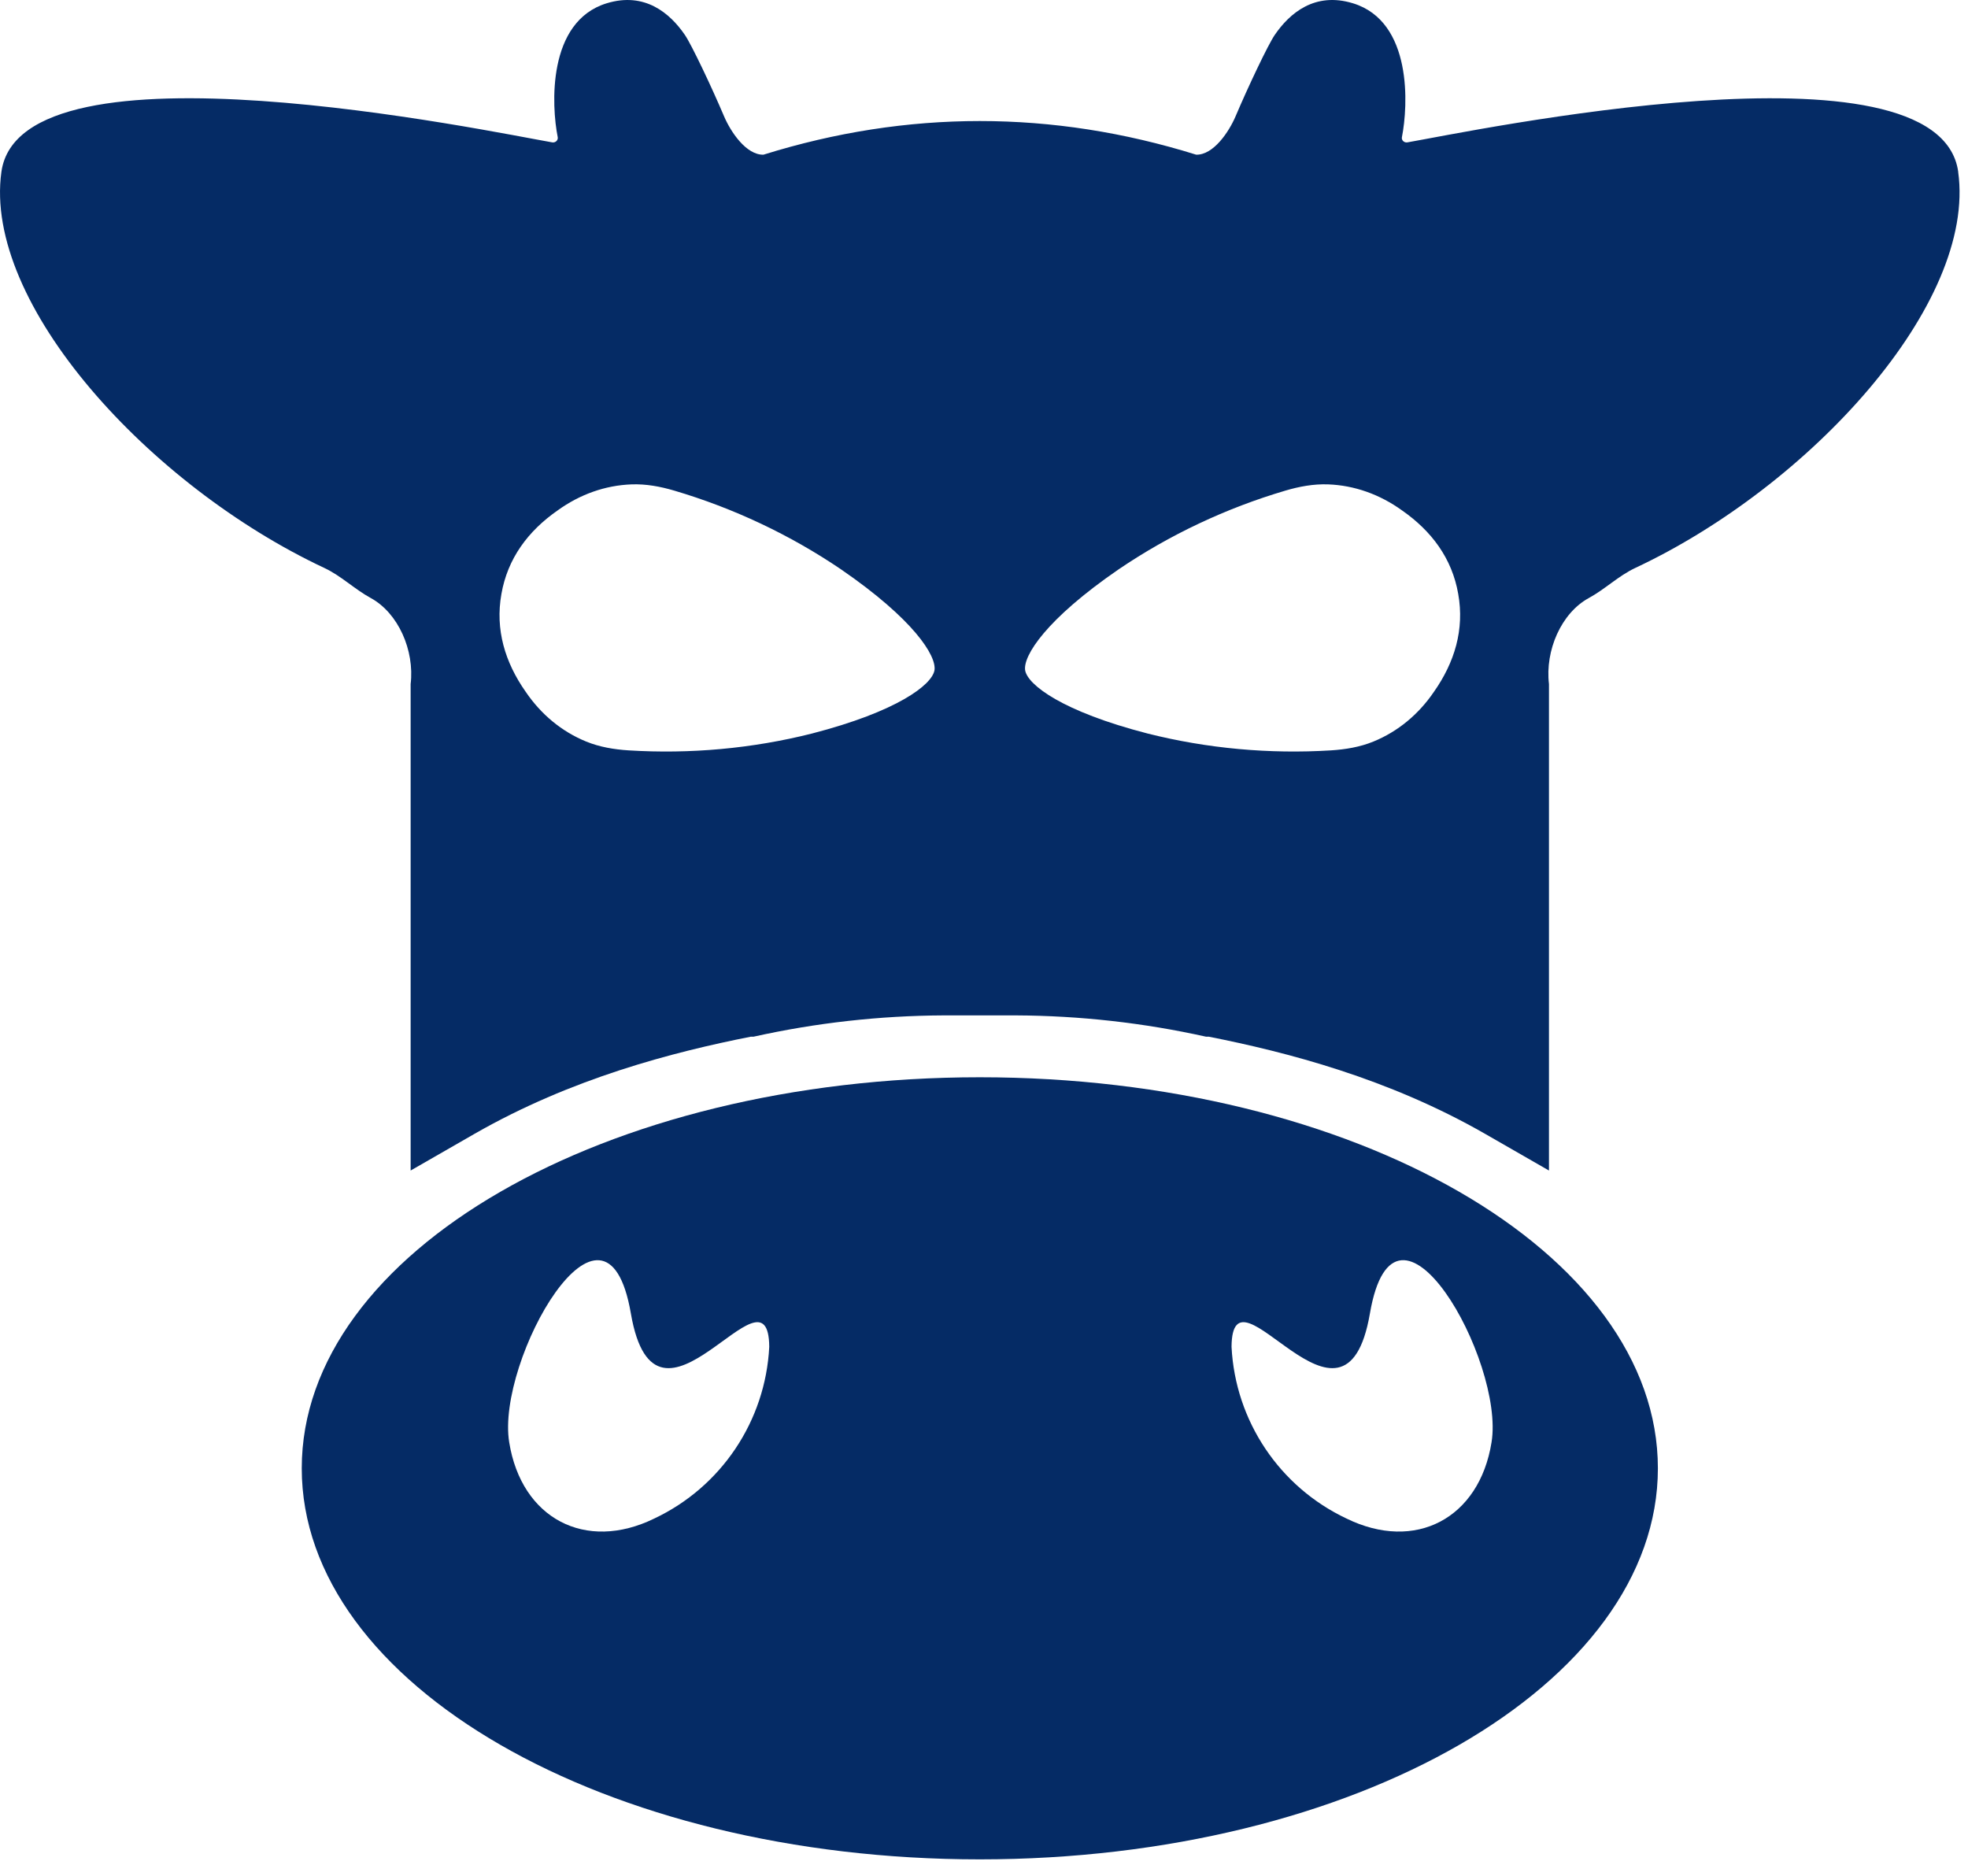
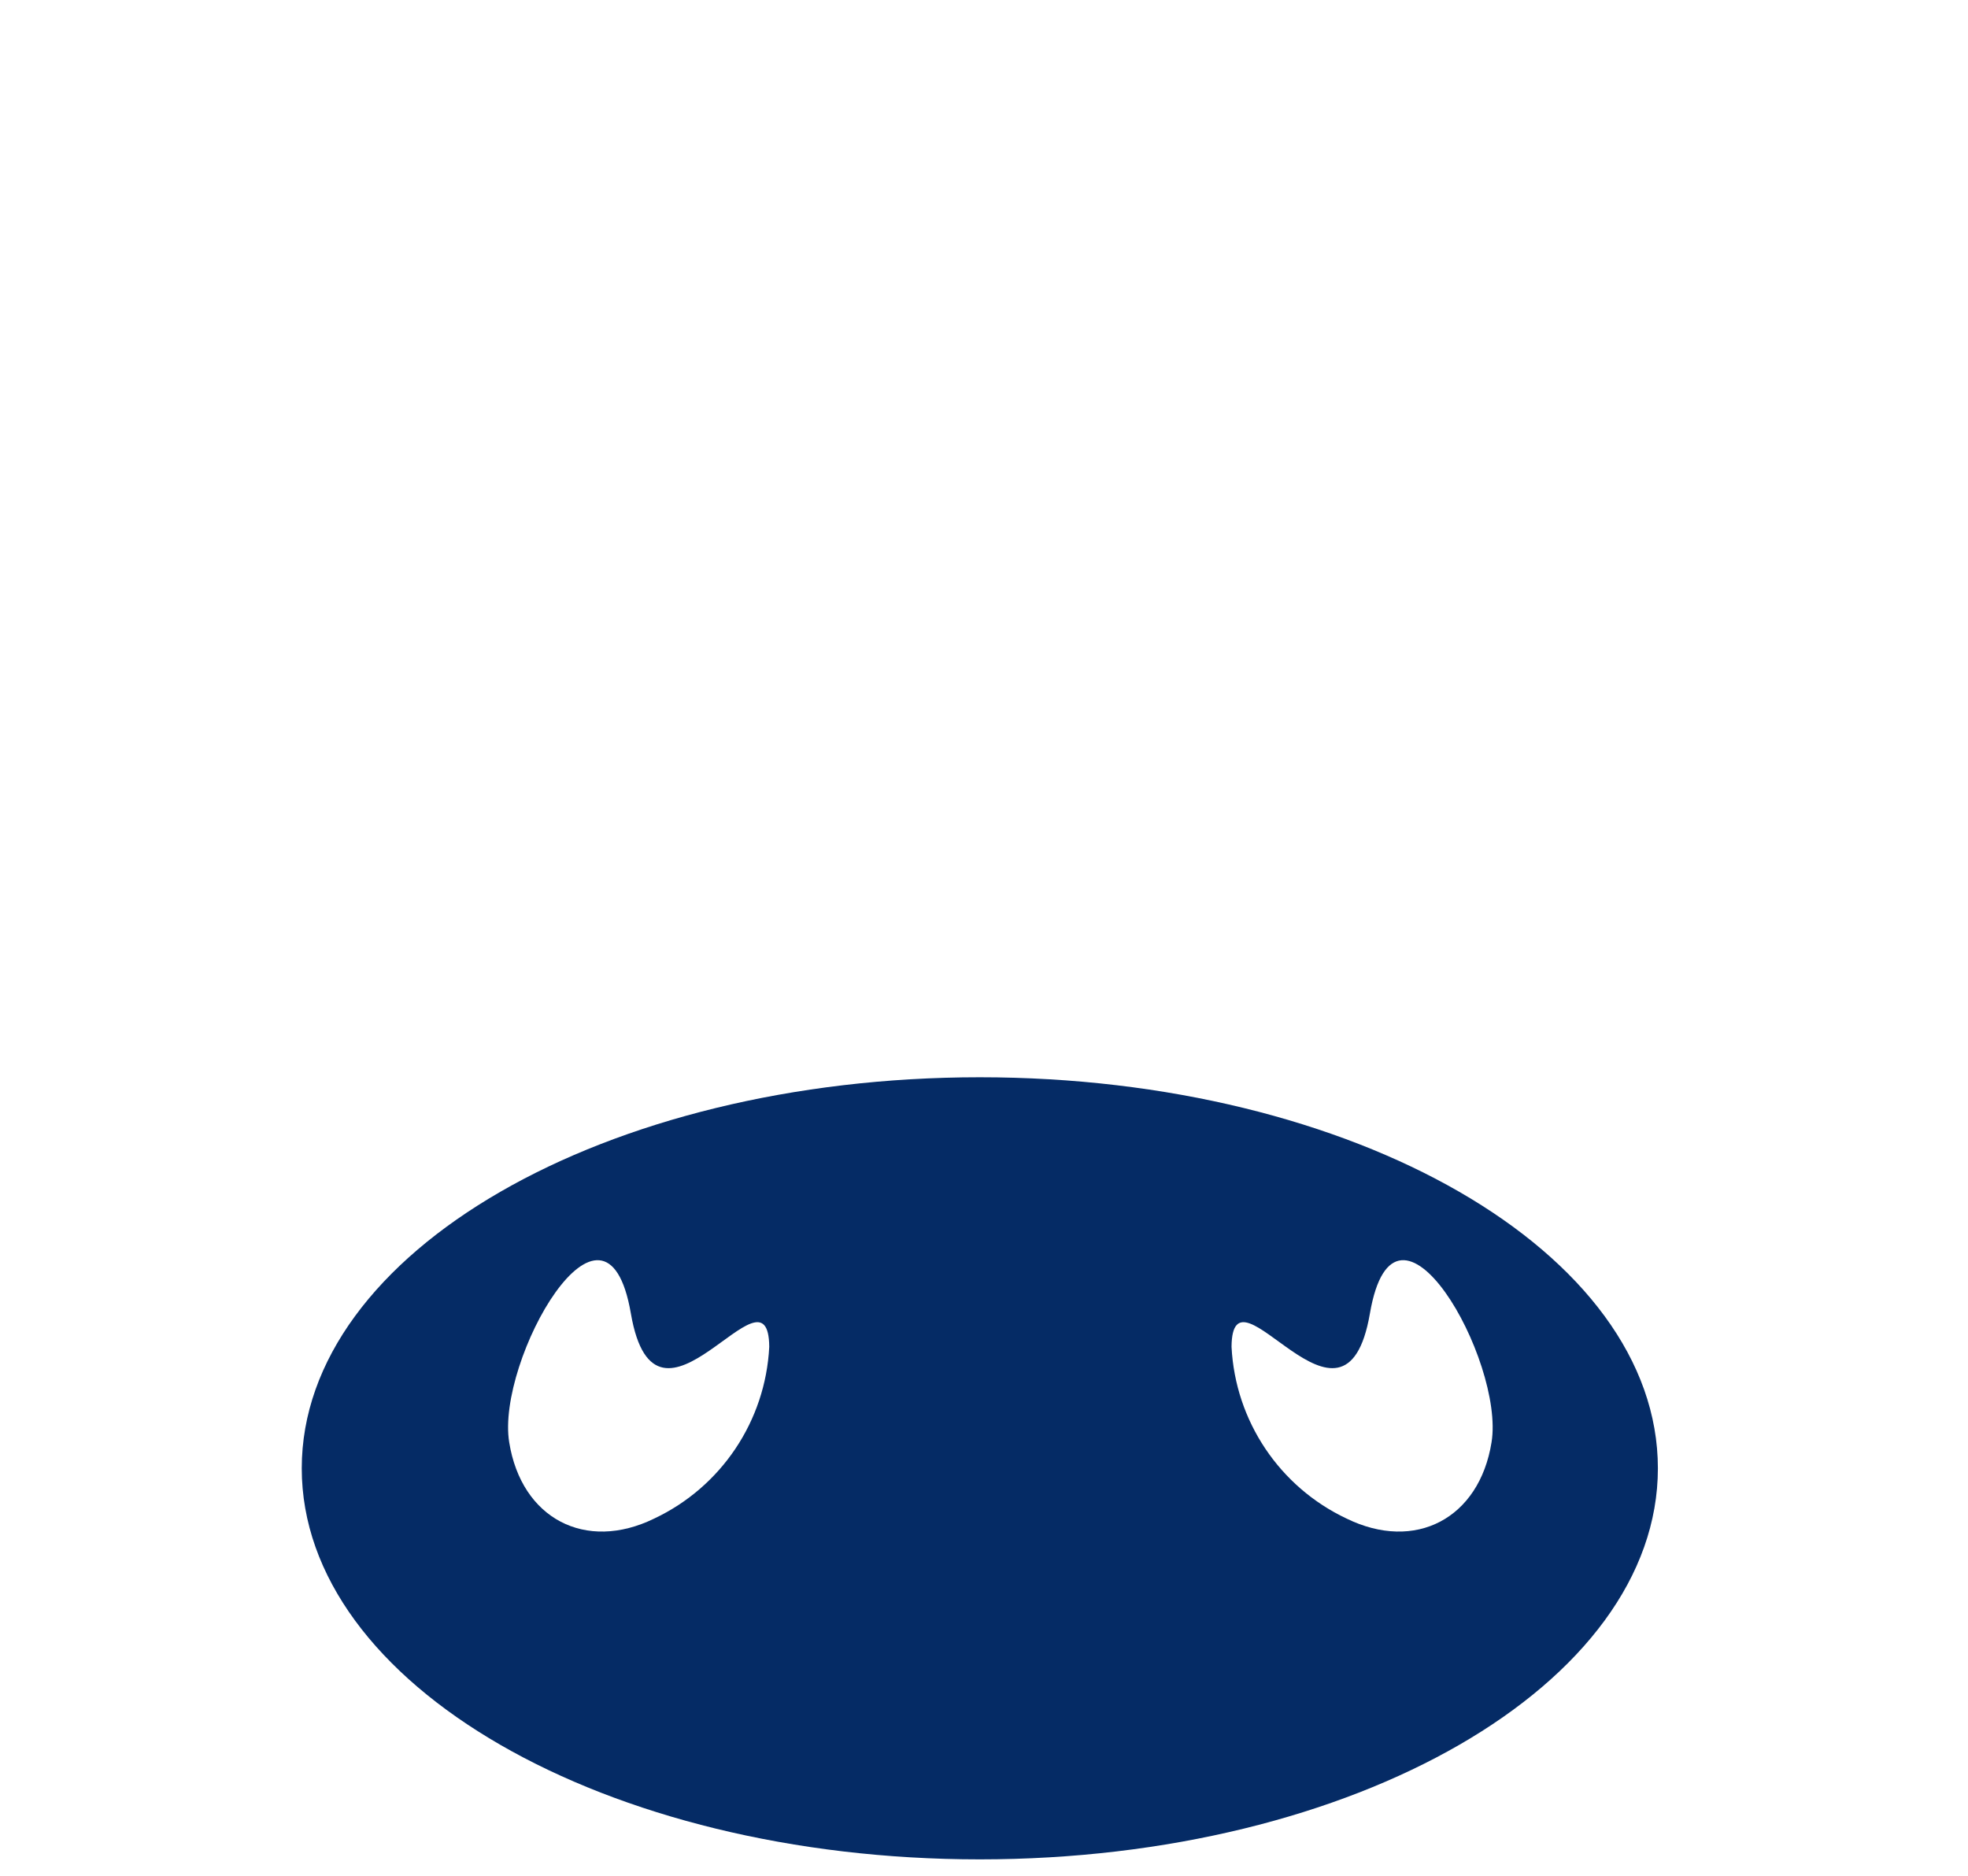
<svg xmlns="http://www.w3.org/2000/svg" fill="none" height="61" viewBox="0 0 64 61" width="64">
  <g fill="#052b65">
    <path d="m31.864 35.031c-12.179 0-22.051 5.693-22.051 12.717 0 7.023 9.872 12.716 22.051 12.716 12.179 0 22.051-5.693 22.051-12.716 0-7.023-9.873-12.717-22.051-12.717zm-10.588 14.35c-2.235 1.093-4.317 0-4.716-2.477-.438-2.654 3.134-8.961 3.956-4.192.821 4.769 4.478-1.9 4.5 1.085-.122 2.41-1.56 4.556-3.74 5.584zm27.229-2.477c-.399 2.477-2.481 3.57-4.715 2.477-2.181-1.028-3.618-3.175-3.74-5.584.022-2.985 3.679 3.684 4.5-1.085.821-4.77 4.392 1.538 3.955 4.192z" />
-     <path d="m63.682 5.587c-.633-4.528-15.927-1.299-17.915-.957-.102.017-.198-.07-.176-.171.202-1.015.349-3.758-1.592-4.352-1.241-.38-2.059.321-2.544 1.029-.217.317-.868 1.689-1.272 2.642-.218.514-.725 1.266-1.283 1.252-2.339-.729-4.688-1.094-7.036-1.094-2.349 0-4.698.365-7.036 1.094-.558.014-1.065-.738-1.283-1.252-.404-.953-1.055-2.324-1.272-2.642-.485-.707-1.303-1.409-2.544-1.029-1.94.594-1.795 3.337-1.592 4.352.02.101-.075.188-.176.171-1.988-.342-17.282-3.572-17.915.957-.6 4.295 4.824 10.219 10.499 12.881.548.257.984.691 1.514.98.893.487 1.426 1.702 1.295 2.798v15.818l2.072-1.19c3.159-1.812 6.455-2.66 8.993-3.163h.09c2.028-.451 4.098-.682 6.176-.692h2.357c2.077.01 4.147.241 6.176.692h.089c2.538.503 5.835 1.351 8.994 3.163l2.072 1.19v-15.818c-.131-1.096.401-2.311 1.294-2.798.532-.289.966-.723 1.514-.98 5.676-2.662 11.1-8.586 10.499-12.881zm-33.294 16.216c-.088.469-1.207 1.333-3.982 2.05-1.943.49-3.965.672-5.964.548-.47-.03-.941-.108-1.377-.286-.796-.324-1.468-.882-1.968-1.617-.675-.959-.997-2.028-.791-3.182.201-1.156.868-2.05 1.831-2.72.721-.52 1.543-.813 2.402-.845.47-.017.94.07 1.391.204 1.921.568 3.759 1.433 5.418 2.558 2.363 1.623 3.12 2.819 3.041 3.29zm16.243.695c-.5.735-1.173 1.292-1.969 1.617-.436.178-.907.256-1.377.286-2.0.124-4.022-.059-5.965-.548-2.775-.716-3.893-1.58-3.981-2.05-.078-.472.678-1.667 3.041-3.29 1.658-1.125 3.496-1.99 5.418-2.558.451-.134.921-.221 1.392-.204.858.032 1.681.326 2.402.845.963.67 1.63 1.563 1.83 2.719.206 1.155-.116 2.224-.791 3.183z" />
  </g>
</svg>